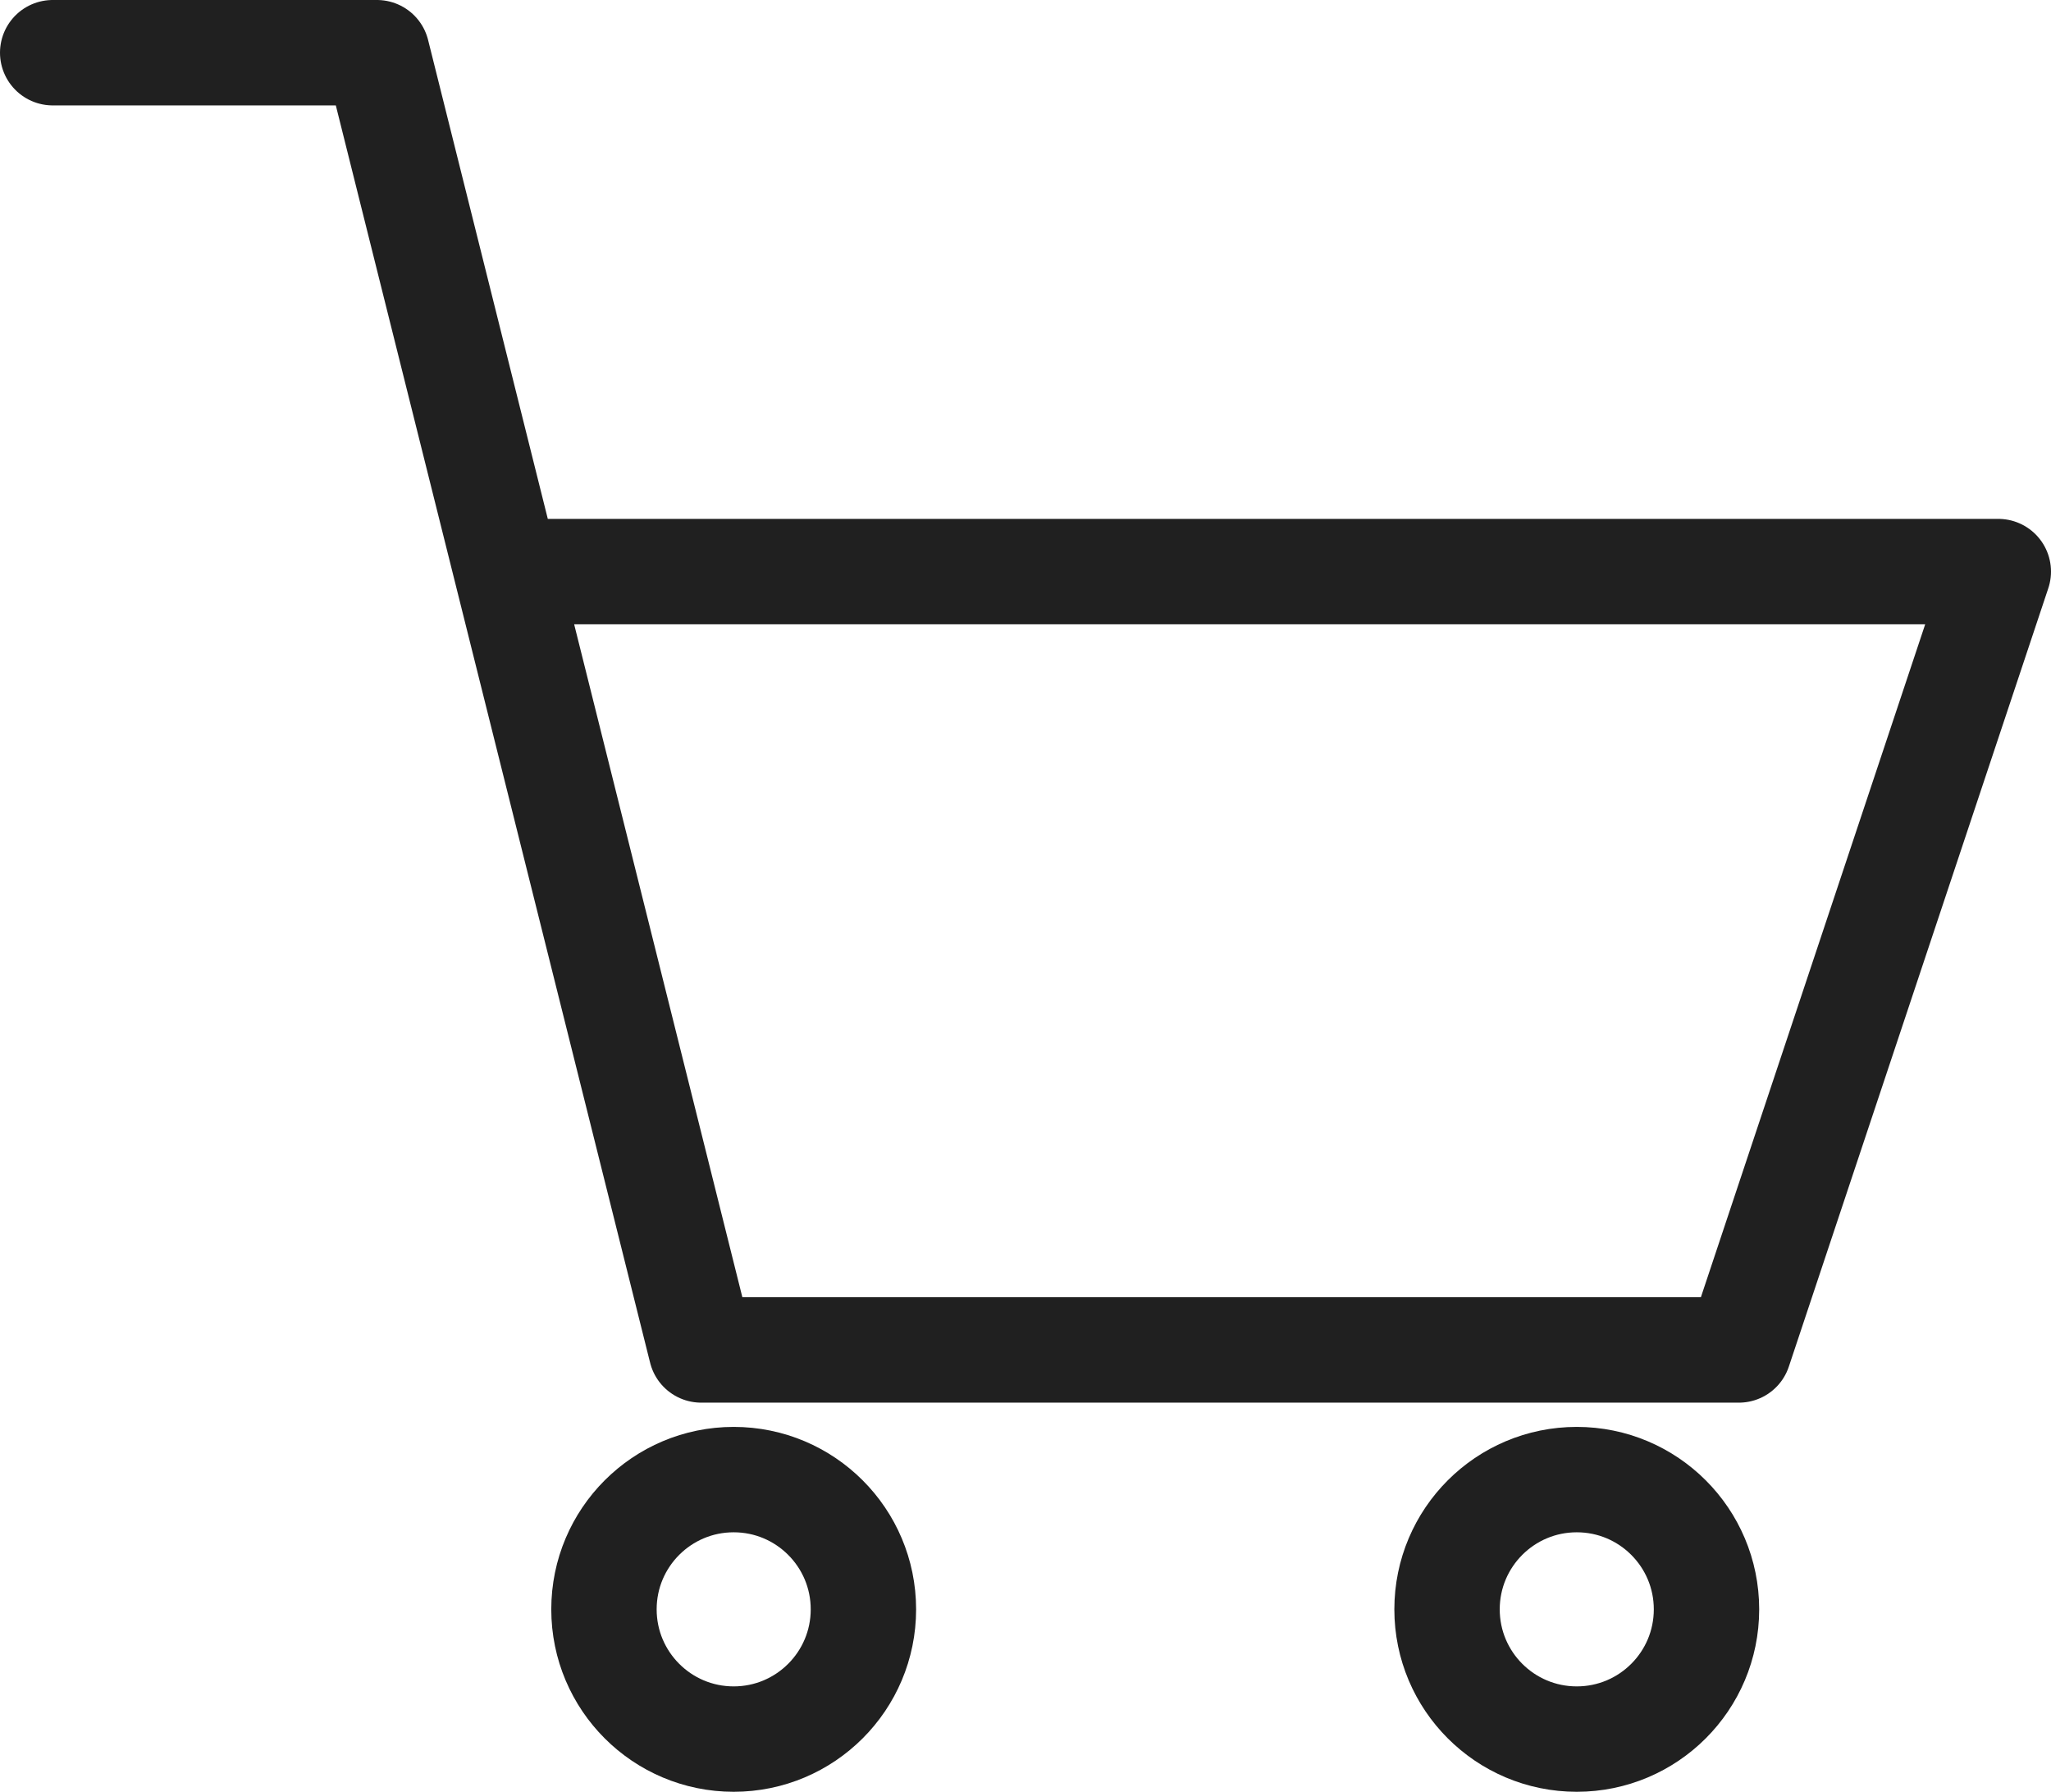
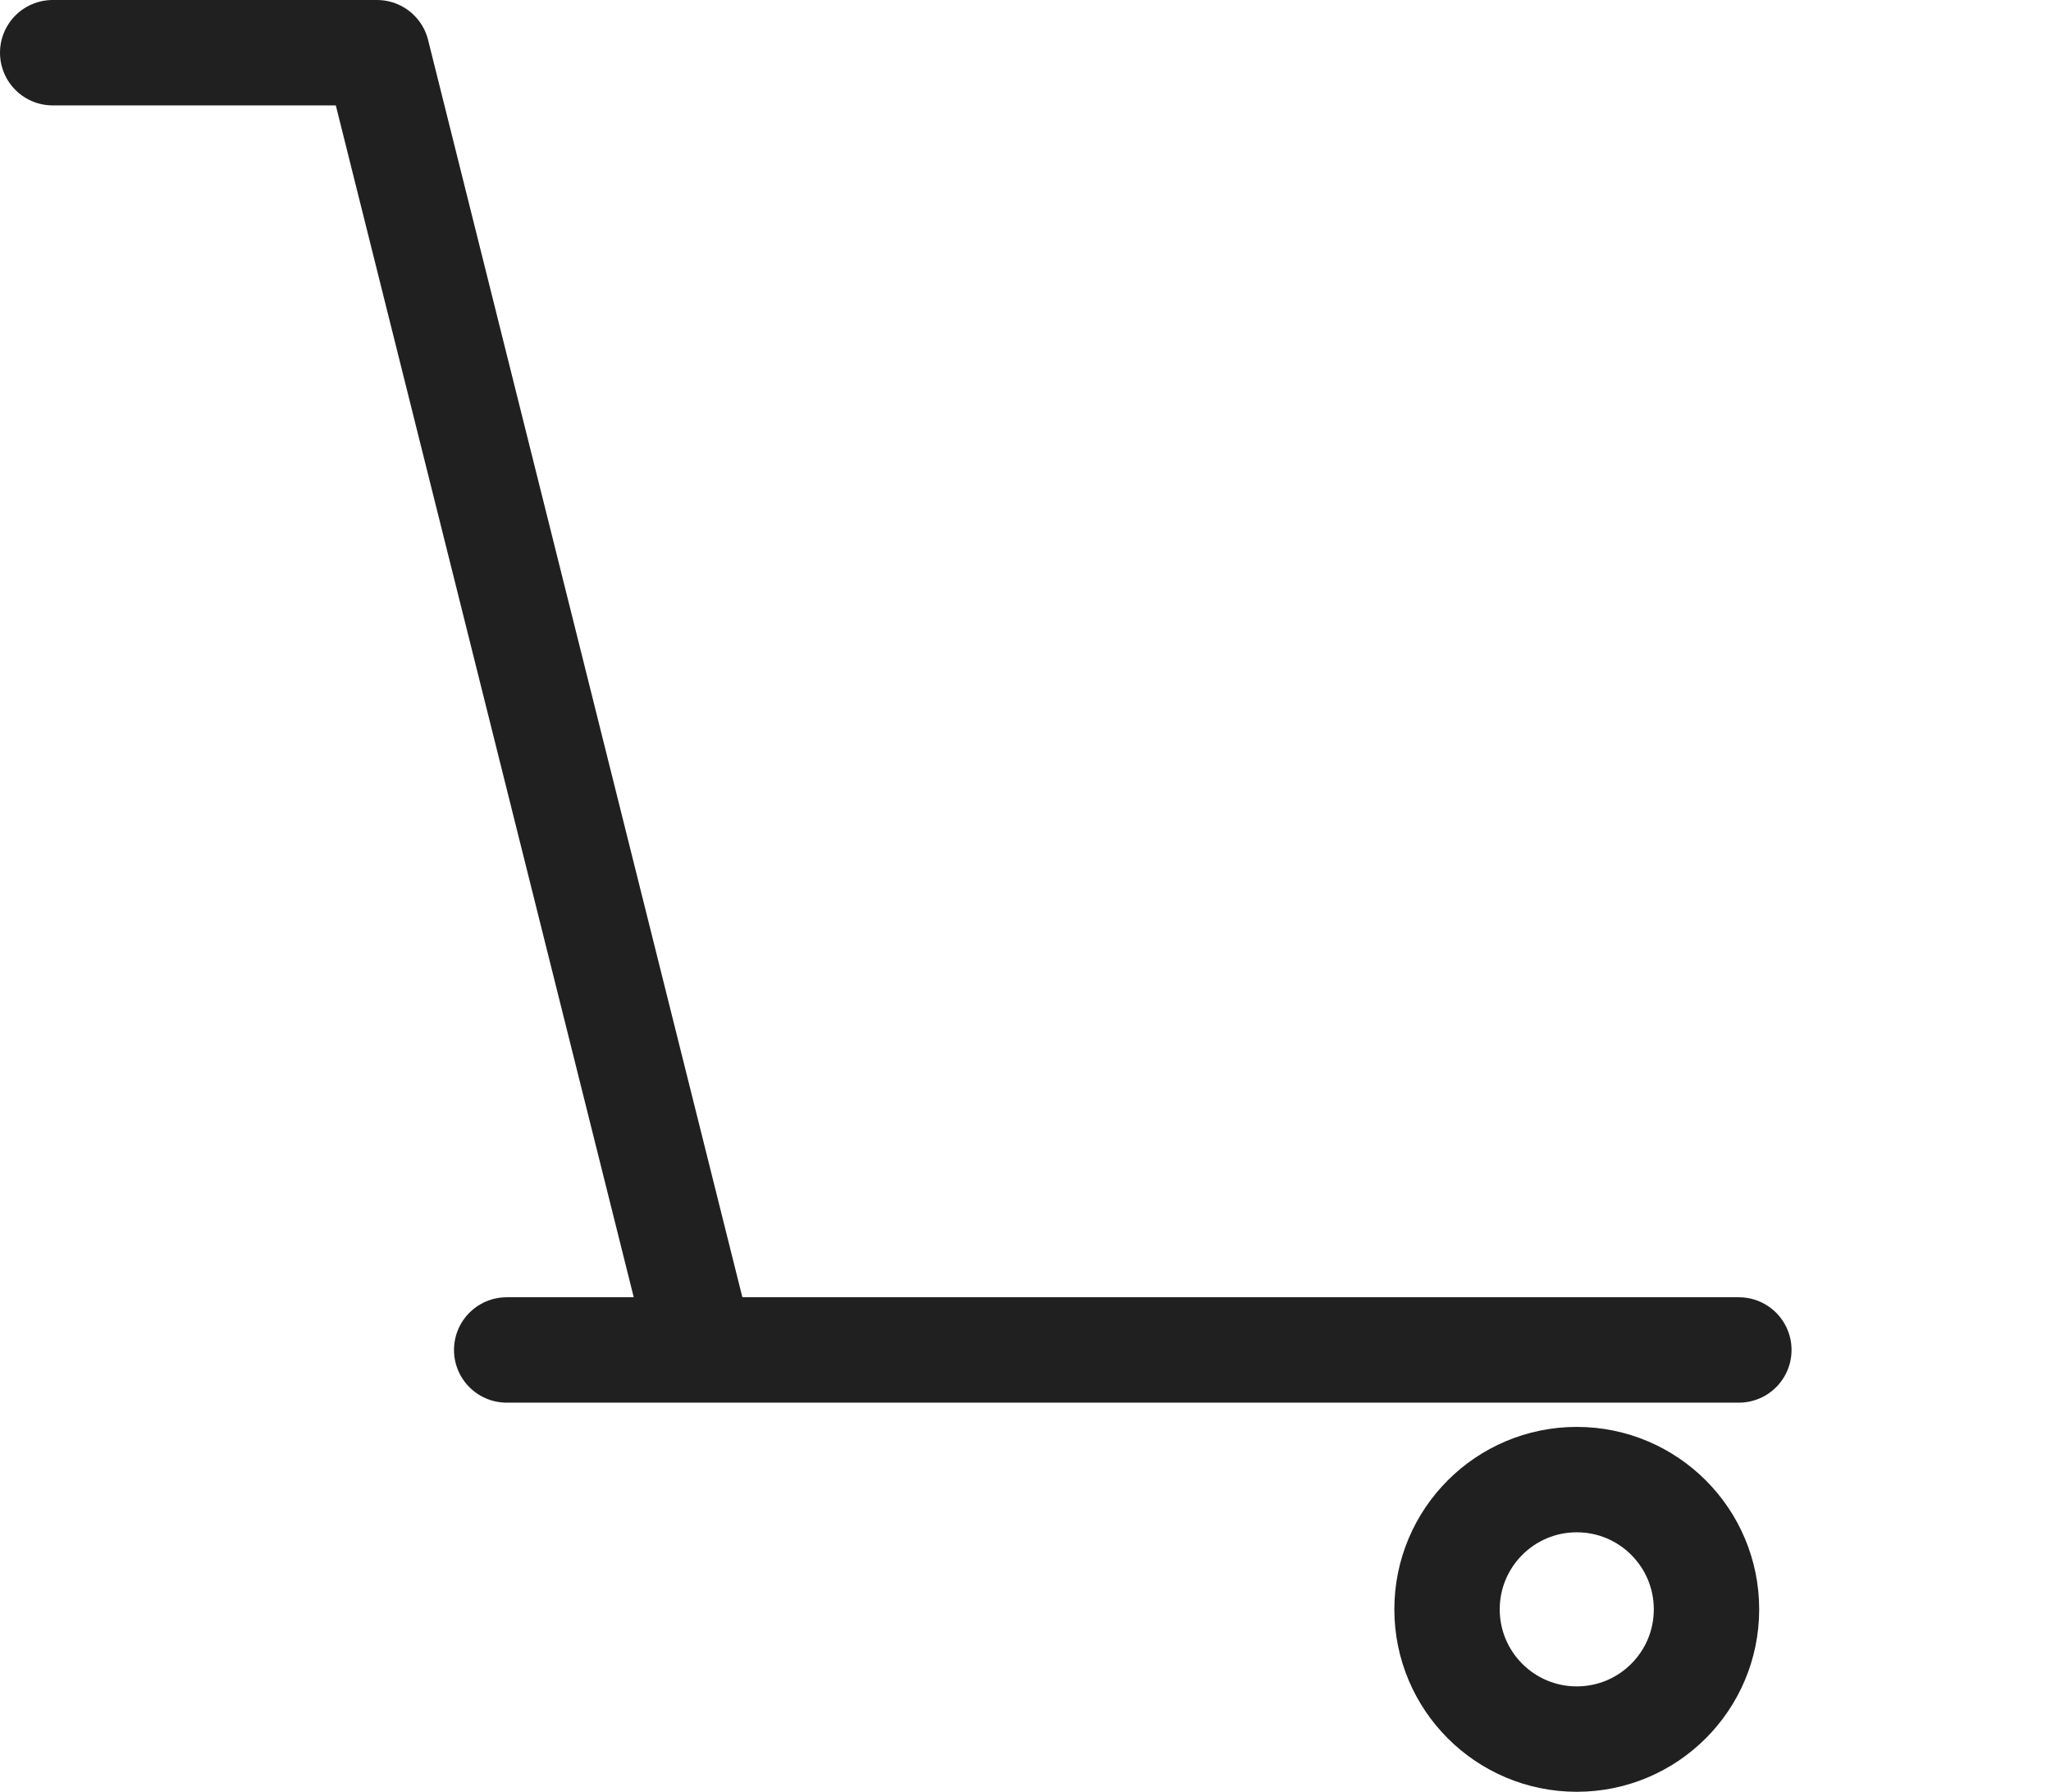
<svg xmlns="http://www.w3.org/2000/svg" width="19.462" height="17" viewBox="0 0 19.462 17">
  <g id="cart-2163_MoJJjyYiv" transform="translate(-1.5 -5.5)">
-     <path id="layer2" d="M2,6H5.077L8.154,18.308H18l2.462-7.385H6.308" transform="translate(0 0)" fill="none" stroke="#202020" stroke-linecap="round" stroke-linejoin="round" stroke-miterlimit="10" stroke-width="1" />
-     <circle id="layer1" cx="1.231" cy="1.231" r="1.231" transform="translate(7.231 19.538)" fill="none" stroke="#202020" stroke-linecap="round" stroke-linejoin="round" stroke-miterlimit="10" stroke-width="1" />
+     <path id="layer2" d="M2,6H5.077L8.154,18.308H18H6.308" transform="translate(0 0)" fill="none" stroke="#202020" stroke-linecap="round" stroke-linejoin="round" stroke-miterlimit="10" stroke-width="1" />
    <circle id="layer1-2" data-name="layer1" cx="1.231" cy="1.231" r="1.231" transform="translate(15.231 19.538)" fill="none" stroke="#202020" stroke-linecap="round" stroke-linejoin="round" stroke-miterlimit="10" stroke-width="1" />
  </g>
</svg>